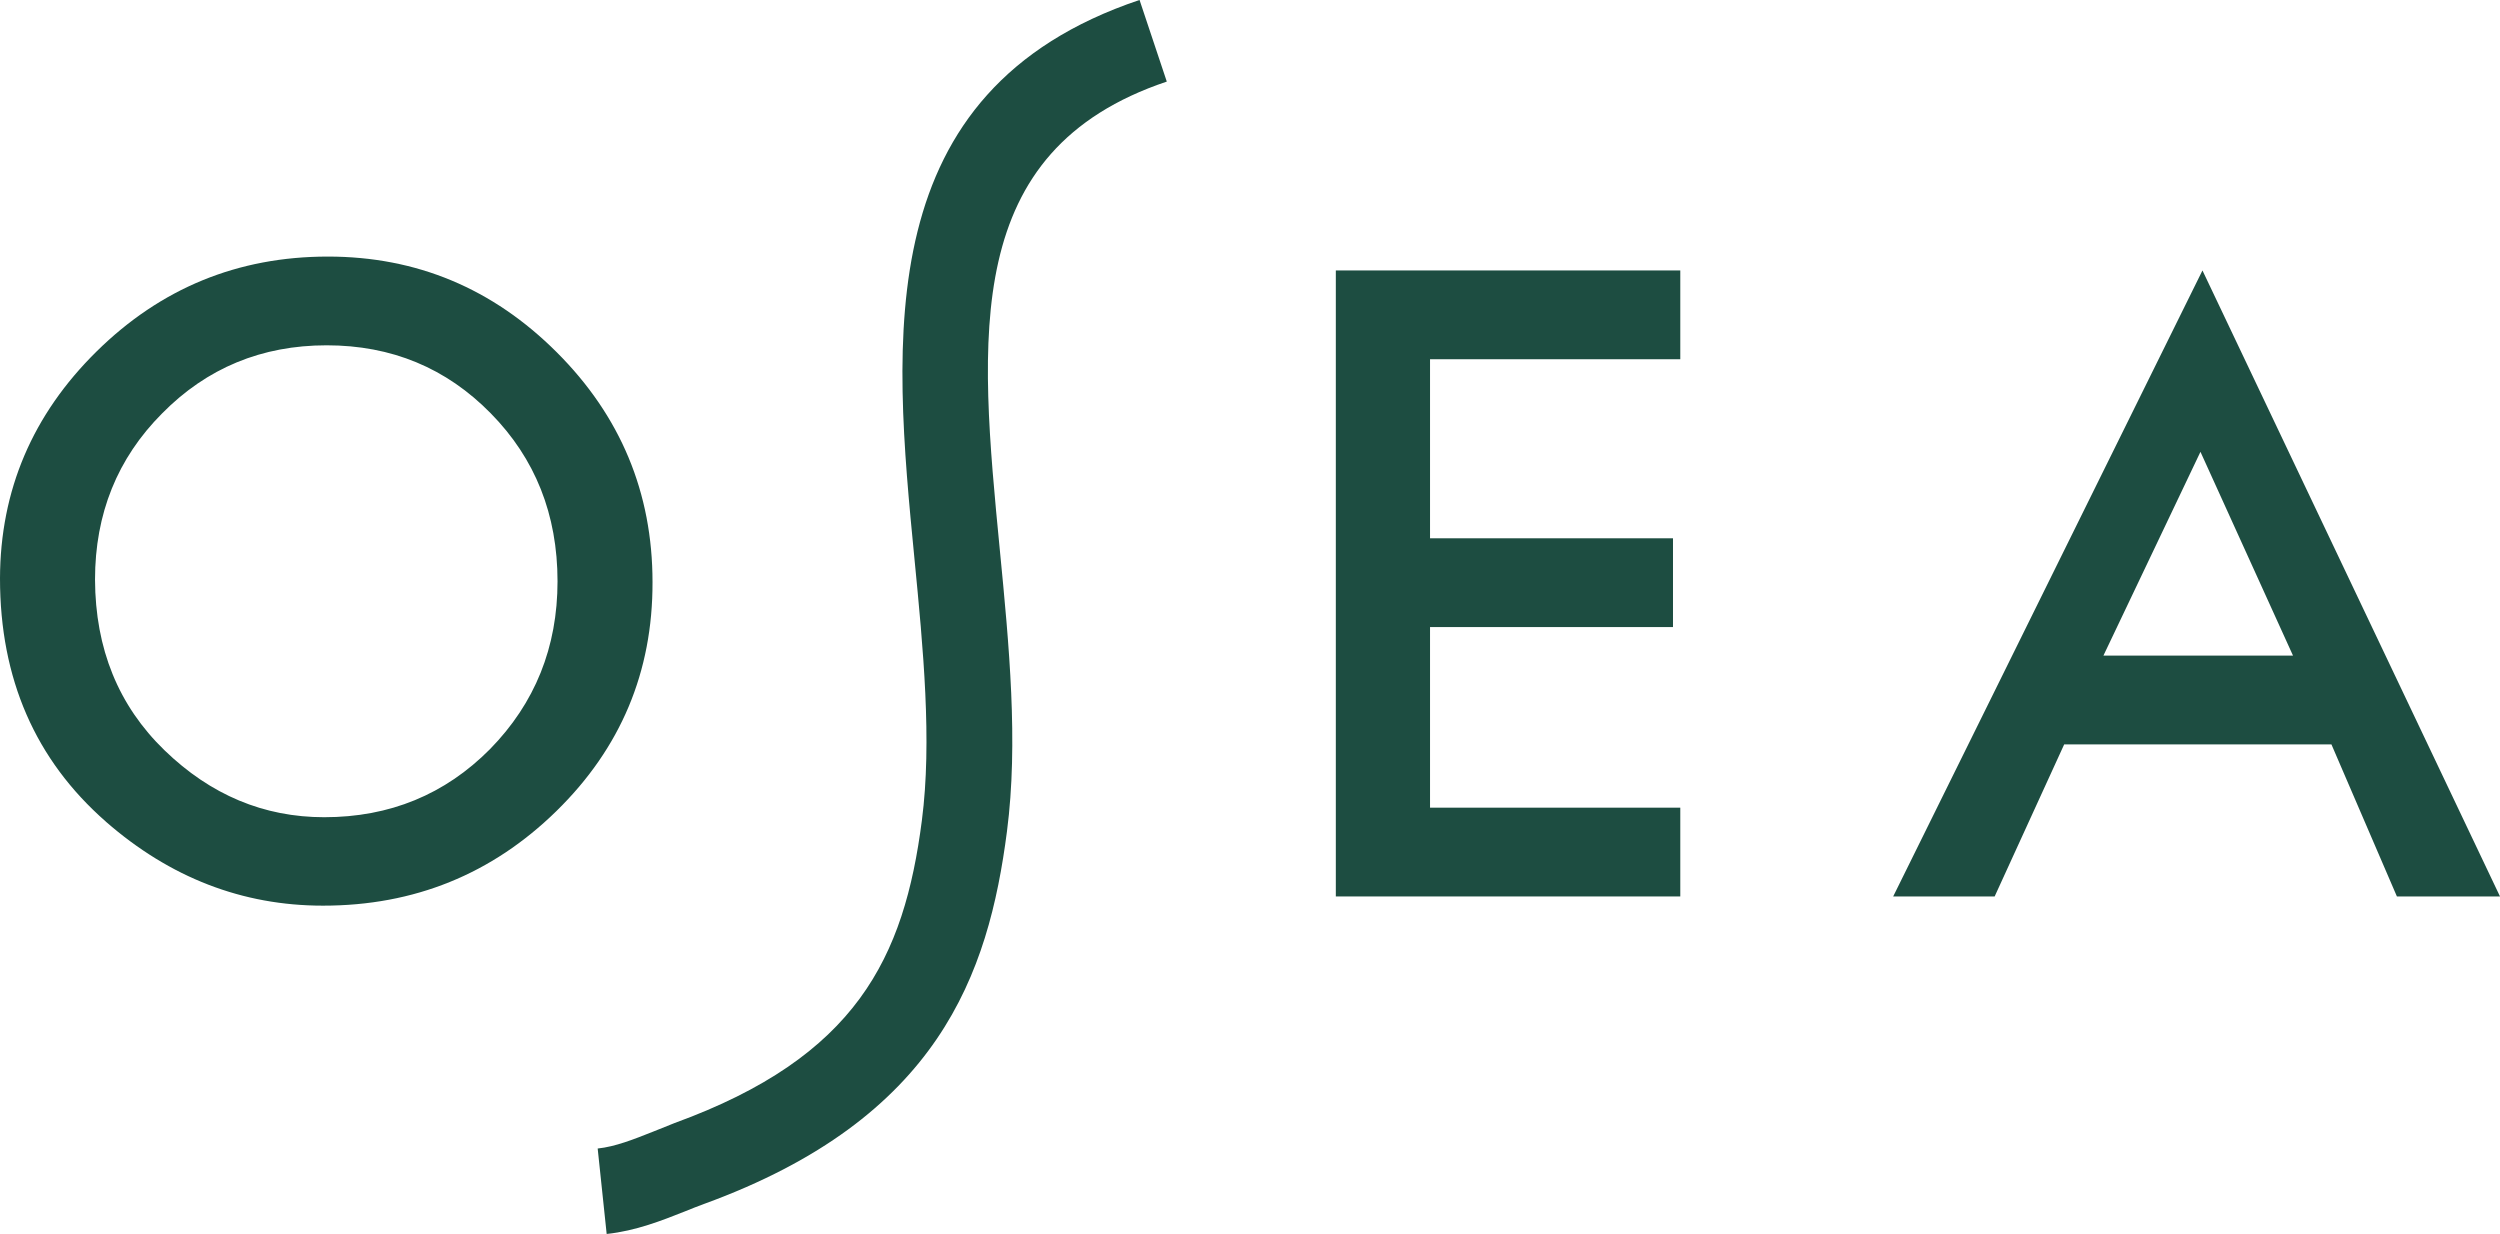
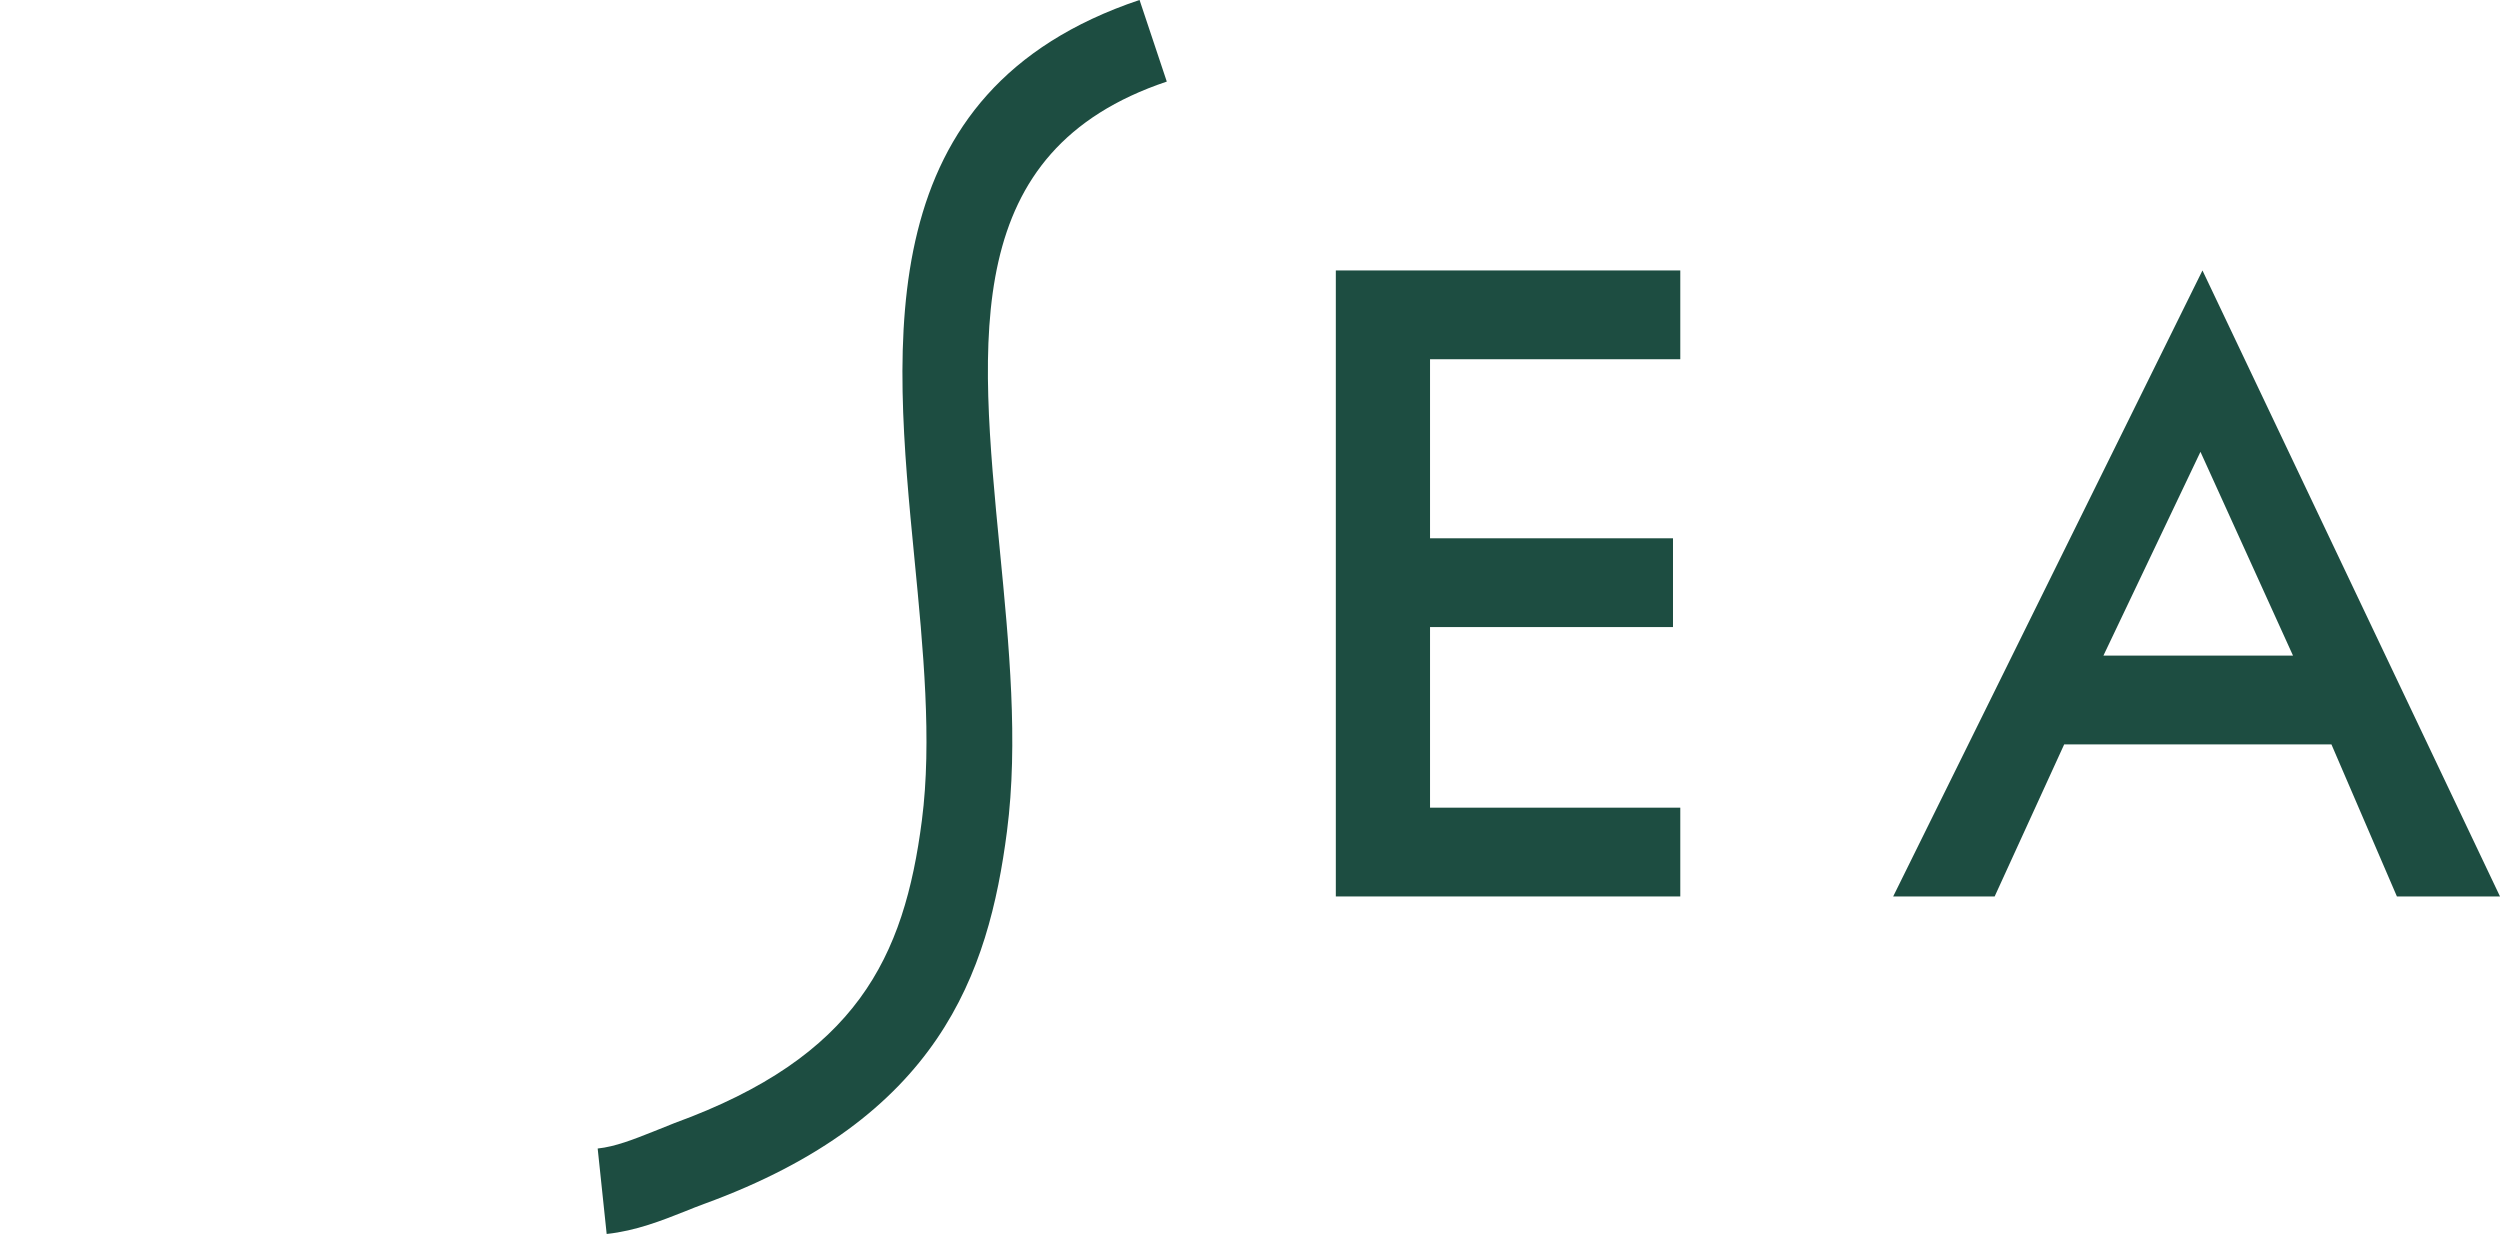
<svg xmlns="http://www.w3.org/2000/svg" class="mx-auto h-10 w-20 motion-safe:transition-colors" width="316" height="156" viewBox="0 0 316 156" fill="currentColor">
  <path d="M76.686 156L75.546 145.173C77.77 144.941 80.097 144.015 82.564 143.035C83.444 142.683 84.356 142.321 85.263 141.953C108.254 133.584 114.289 121.095 116.529 103.675C117.824 93.666 116.691 81.968 115.59 70.654C112.891 42.916 109.851 11.482 144.038 -0.005L147.482 10.312C121.484 19.049 123.757 42.473 126.386 69.599C127.546 81.508 128.739 93.839 127.282 105.077C124.945 123.136 118.688 141.346 89.004 152.173C88.21 152.465 87.385 152.785 86.559 153.126C83.665 154.273 80.383 155.578 76.686 155.973" fill="#1D4D41" />
-   <path d="M13.387 103.865C21.495 110.938 30.643 114.475 40.831 114.475C52.347 114.475 62.175 110.494 70.316 102.533C78.456 94.572 82.51 84.922 82.478 73.583C82.478 62.273 78.442 52.587 70.37 44.524C62.298 36.462 52.657 32.431 41.447 32.431C30.064 32.431 20.319 36.428 12.21 44.422C4.103 52.415 0.032 61.979 0 73.112C0 85.79 4.462 96.039 13.387 103.859V103.865ZM20.491 52.255C26.148 46.516 33.081 43.647 41.29 43.647C49.499 43.647 56.416 46.516 62.041 52.255C67.658 57.964 70.469 65.037 70.472 73.475C70.472 81.811 67.627 88.883 61.938 94.689C56.248 100.427 49.263 103.296 40.983 103.296C33.349 103.296 26.622 100.478 20.799 94.841C14.976 89.204 12.047 82.013 12.011 73.269C12.011 64.932 14.838 57.928 20.491 52.255Z" fill="#1D4D41" />
  <path d="M168.848 34.185V113.311H212.389V102.089H180.756V79.261H211.466V68.04H180.756V45.407H212.389V34.185H168.848Z" fill="#1D4D41" />
  <path d="M278.138 57.11L289.835 82.867H265.873L278.138 57.11ZM239.298 113.311H252.124L260.912 94.094H294.694L302.969 113.311H316L278.391 34.185L239.298 113.311Z" fill="#1D4D41" />
</svg>